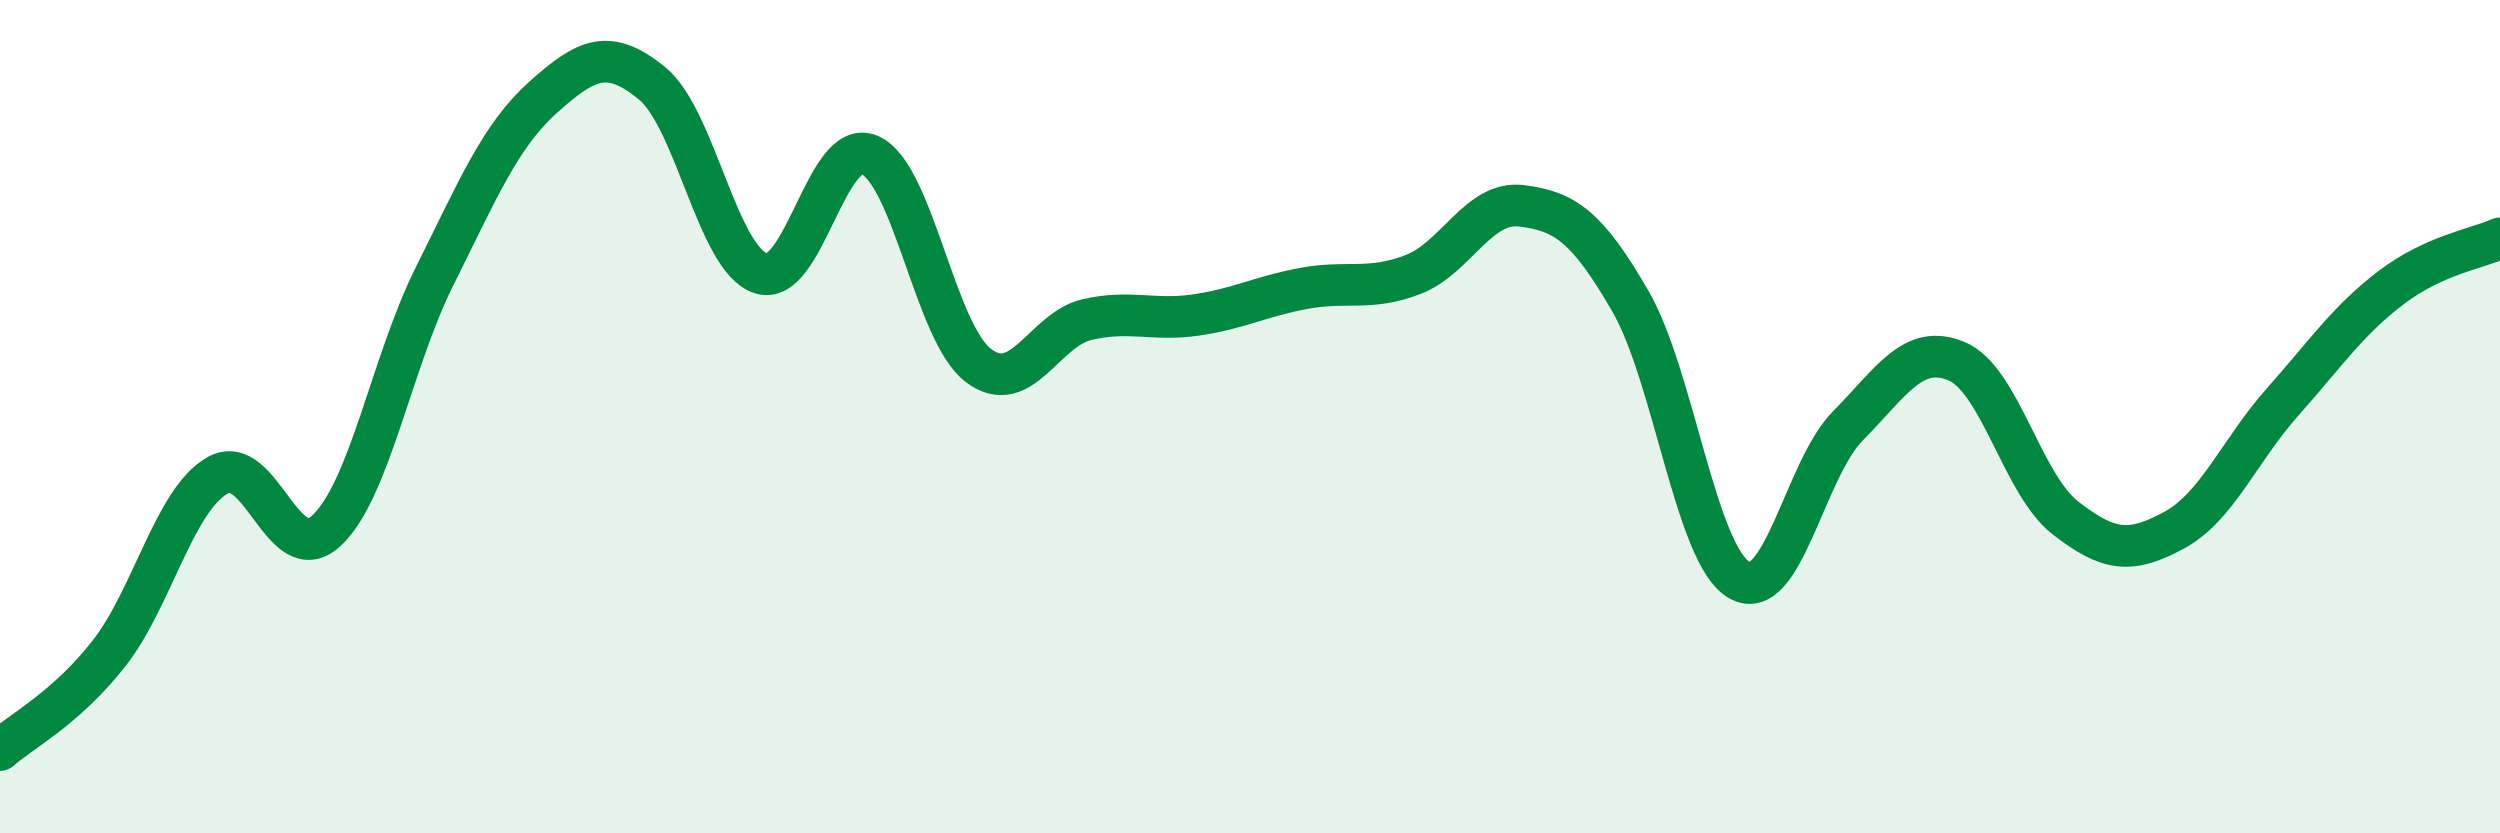
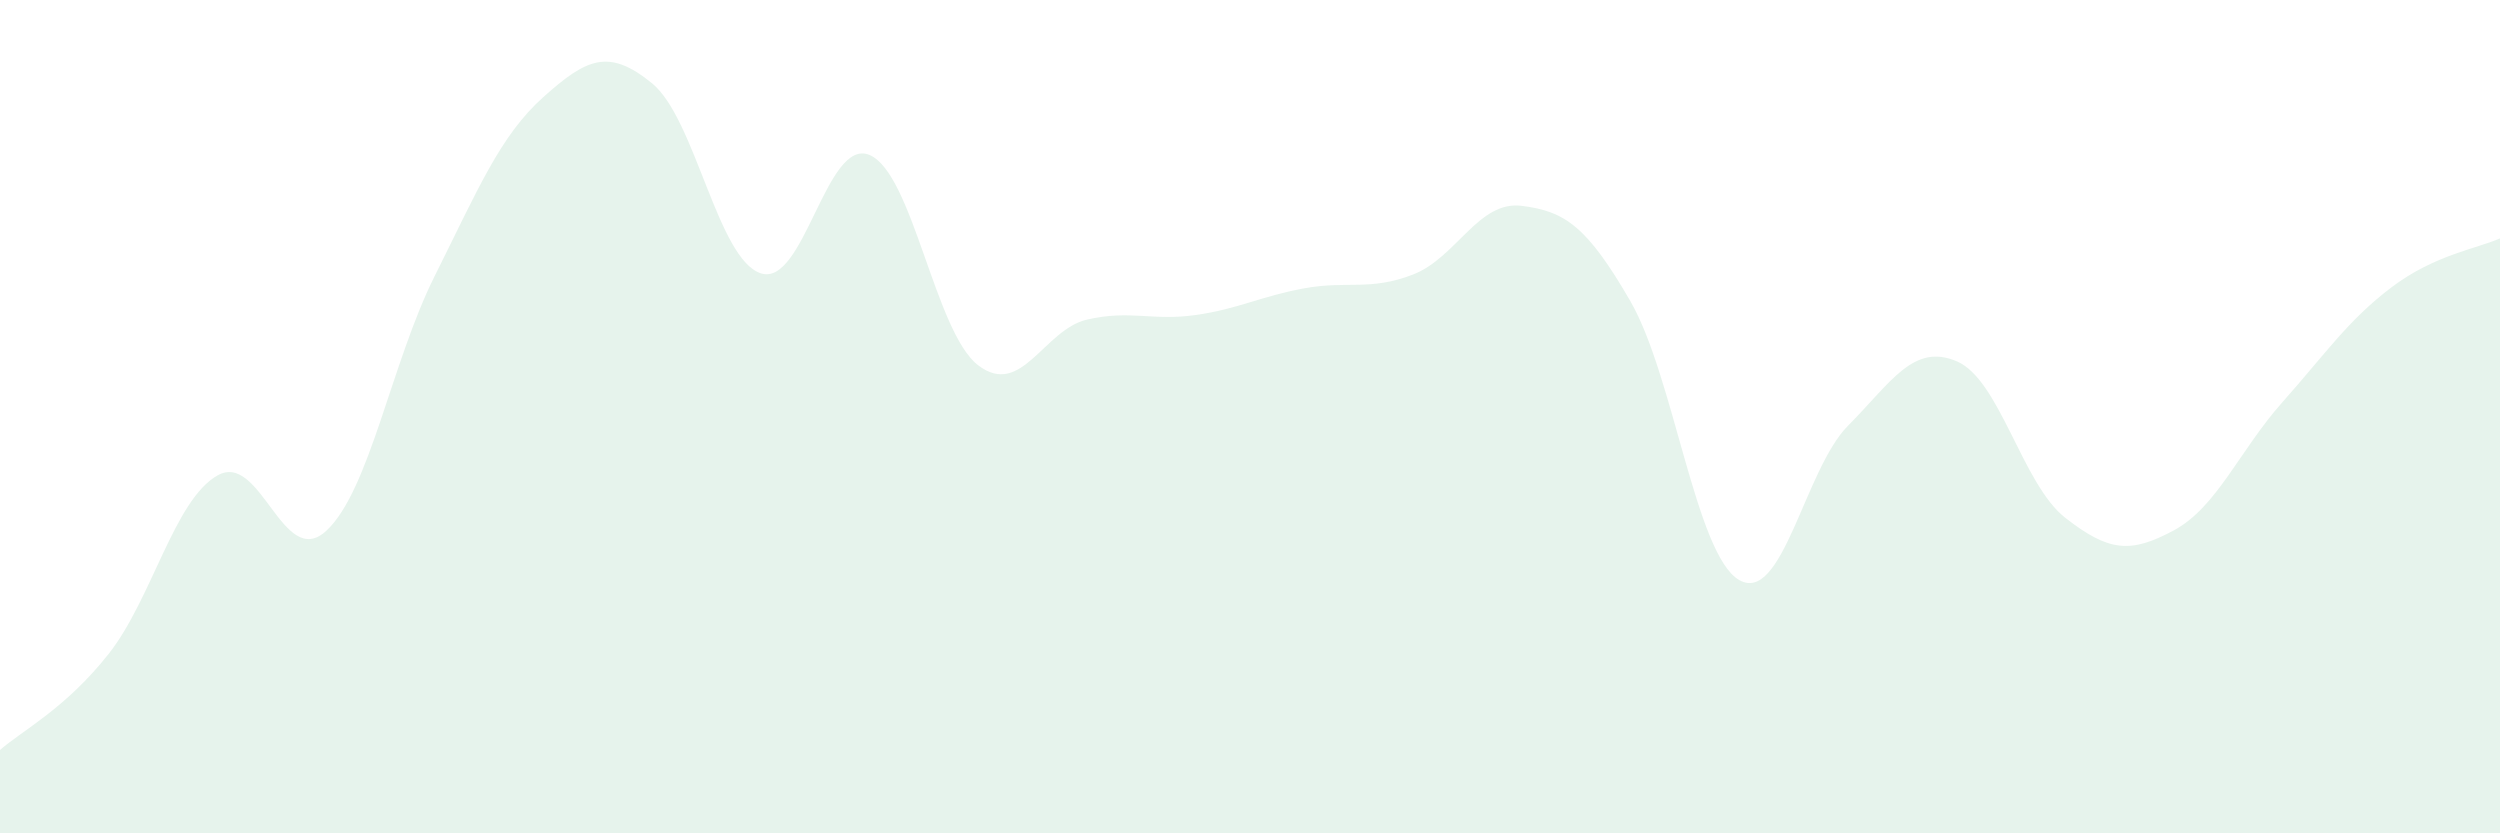
<svg xmlns="http://www.w3.org/2000/svg" width="60" height="20" viewBox="0 0 60 20">
  <path d="M 0,18 C 0.52,17.54 1.57,17.01 2.61,15.69 C 3.65,14.37 4.18,12 5.22,11.41 C 6.26,10.82 6.79,13.7 7.83,12.74 C 8.87,11.78 9.39,8.71 10.43,6.63 C 11.47,4.55 12,3.26 13.04,2.33 C 14.08,1.4 14.61,1.15 15.65,2 C 16.69,2.85 17.22,6.22 18.26,6.56 C 19.3,6.9 19.83,3.28 20.87,3.72 C 21.91,4.16 22.44,7.98 23.48,8.77 C 24.52,9.56 25.05,7.91 26.09,7.67 C 27.13,7.43 27.66,7.71 28.7,7.56 C 29.74,7.41 30.26,7.11 31.3,6.92 C 32.34,6.73 32.87,6.99 33.91,6.59 C 34.95,6.19 35.48,4.81 36.52,4.94 C 37.56,5.07 38.09,5.43 39.13,7.23 C 40.17,9.03 40.7,13.32 41.74,13.92 C 42.78,14.52 43.31,11.27 44.35,10.22 C 45.39,9.17 45.92,8.23 46.96,8.67 C 48,9.11 48.53,11.62 49.57,12.43 C 50.61,13.24 51.13,13.29 52.17,12.73 C 53.21,12.17 53.74,10.82 54.78,9.65 C 55.82,8.48 56.35,7.69 57.39,6.9 C 58.43,6.11 59.48,5.96 60,5.72L60 20L0 20Z" fill="#008740" opacity="0.1" stroke-linecap="round" stroke-linejoin="round" />
-   <path d="M 0,18 C 0.52,17.54 1.57,17.01 2.61,15.69 C 3.65,14.37 4.18,12 5.22,11.41 C 6.26,10.82 6.79,13.7 7.83,12.74 C 8.87,11.78 9.39,8.71 10.43,6.63 C 11.47,4.55 12,3.26 13.04,2.33 C 14.08,1.4 14.61,1.15 15.65,2 C 16.69,2.85 17.22,6.22 18.26,6.56 C 19.3,6.9 19.83,3.28 20.87,3.72 C 21.91,4.16 22.44,7.98 23.48,8.77 C 24.52,9.56 25.05,7.91 26.09,7.67 C 27.13,7.43 27.66,7.71 28.7,7.56 C 29.74,7.41 30.26,7.11 31.3,6.92 C 32.34,6.73 32.87,6.99 33.91,6.59 C 34.95,6.19 35.48,4.81 36.52,4.94 C 37.56,5.07 38.09,5.43 39.13,7.23 C 40.17,9.03 40.7,13.32 41.74,13.92 C 42.78,14.52 43.31,11.27 44.35,10.22 C 45.39,9.17 45.92,8.23 46.96,8.67 C 48,9.11 48.53,11.62 49.57,12.43 C 50.61,13.24 51.13,13.29 52.17,12.73 C 53.21,12.17 53.74,10.82 54.78,9.65 C 55.82,8.48 56.35,7.69 57.39,6.9 C 58.43,6.11 59.48,5.96 60,5.72" stroke="#008740" stroke-width="1" fill="none" stroke-linecap="round" stroke-linejoin="round" />
</svg>